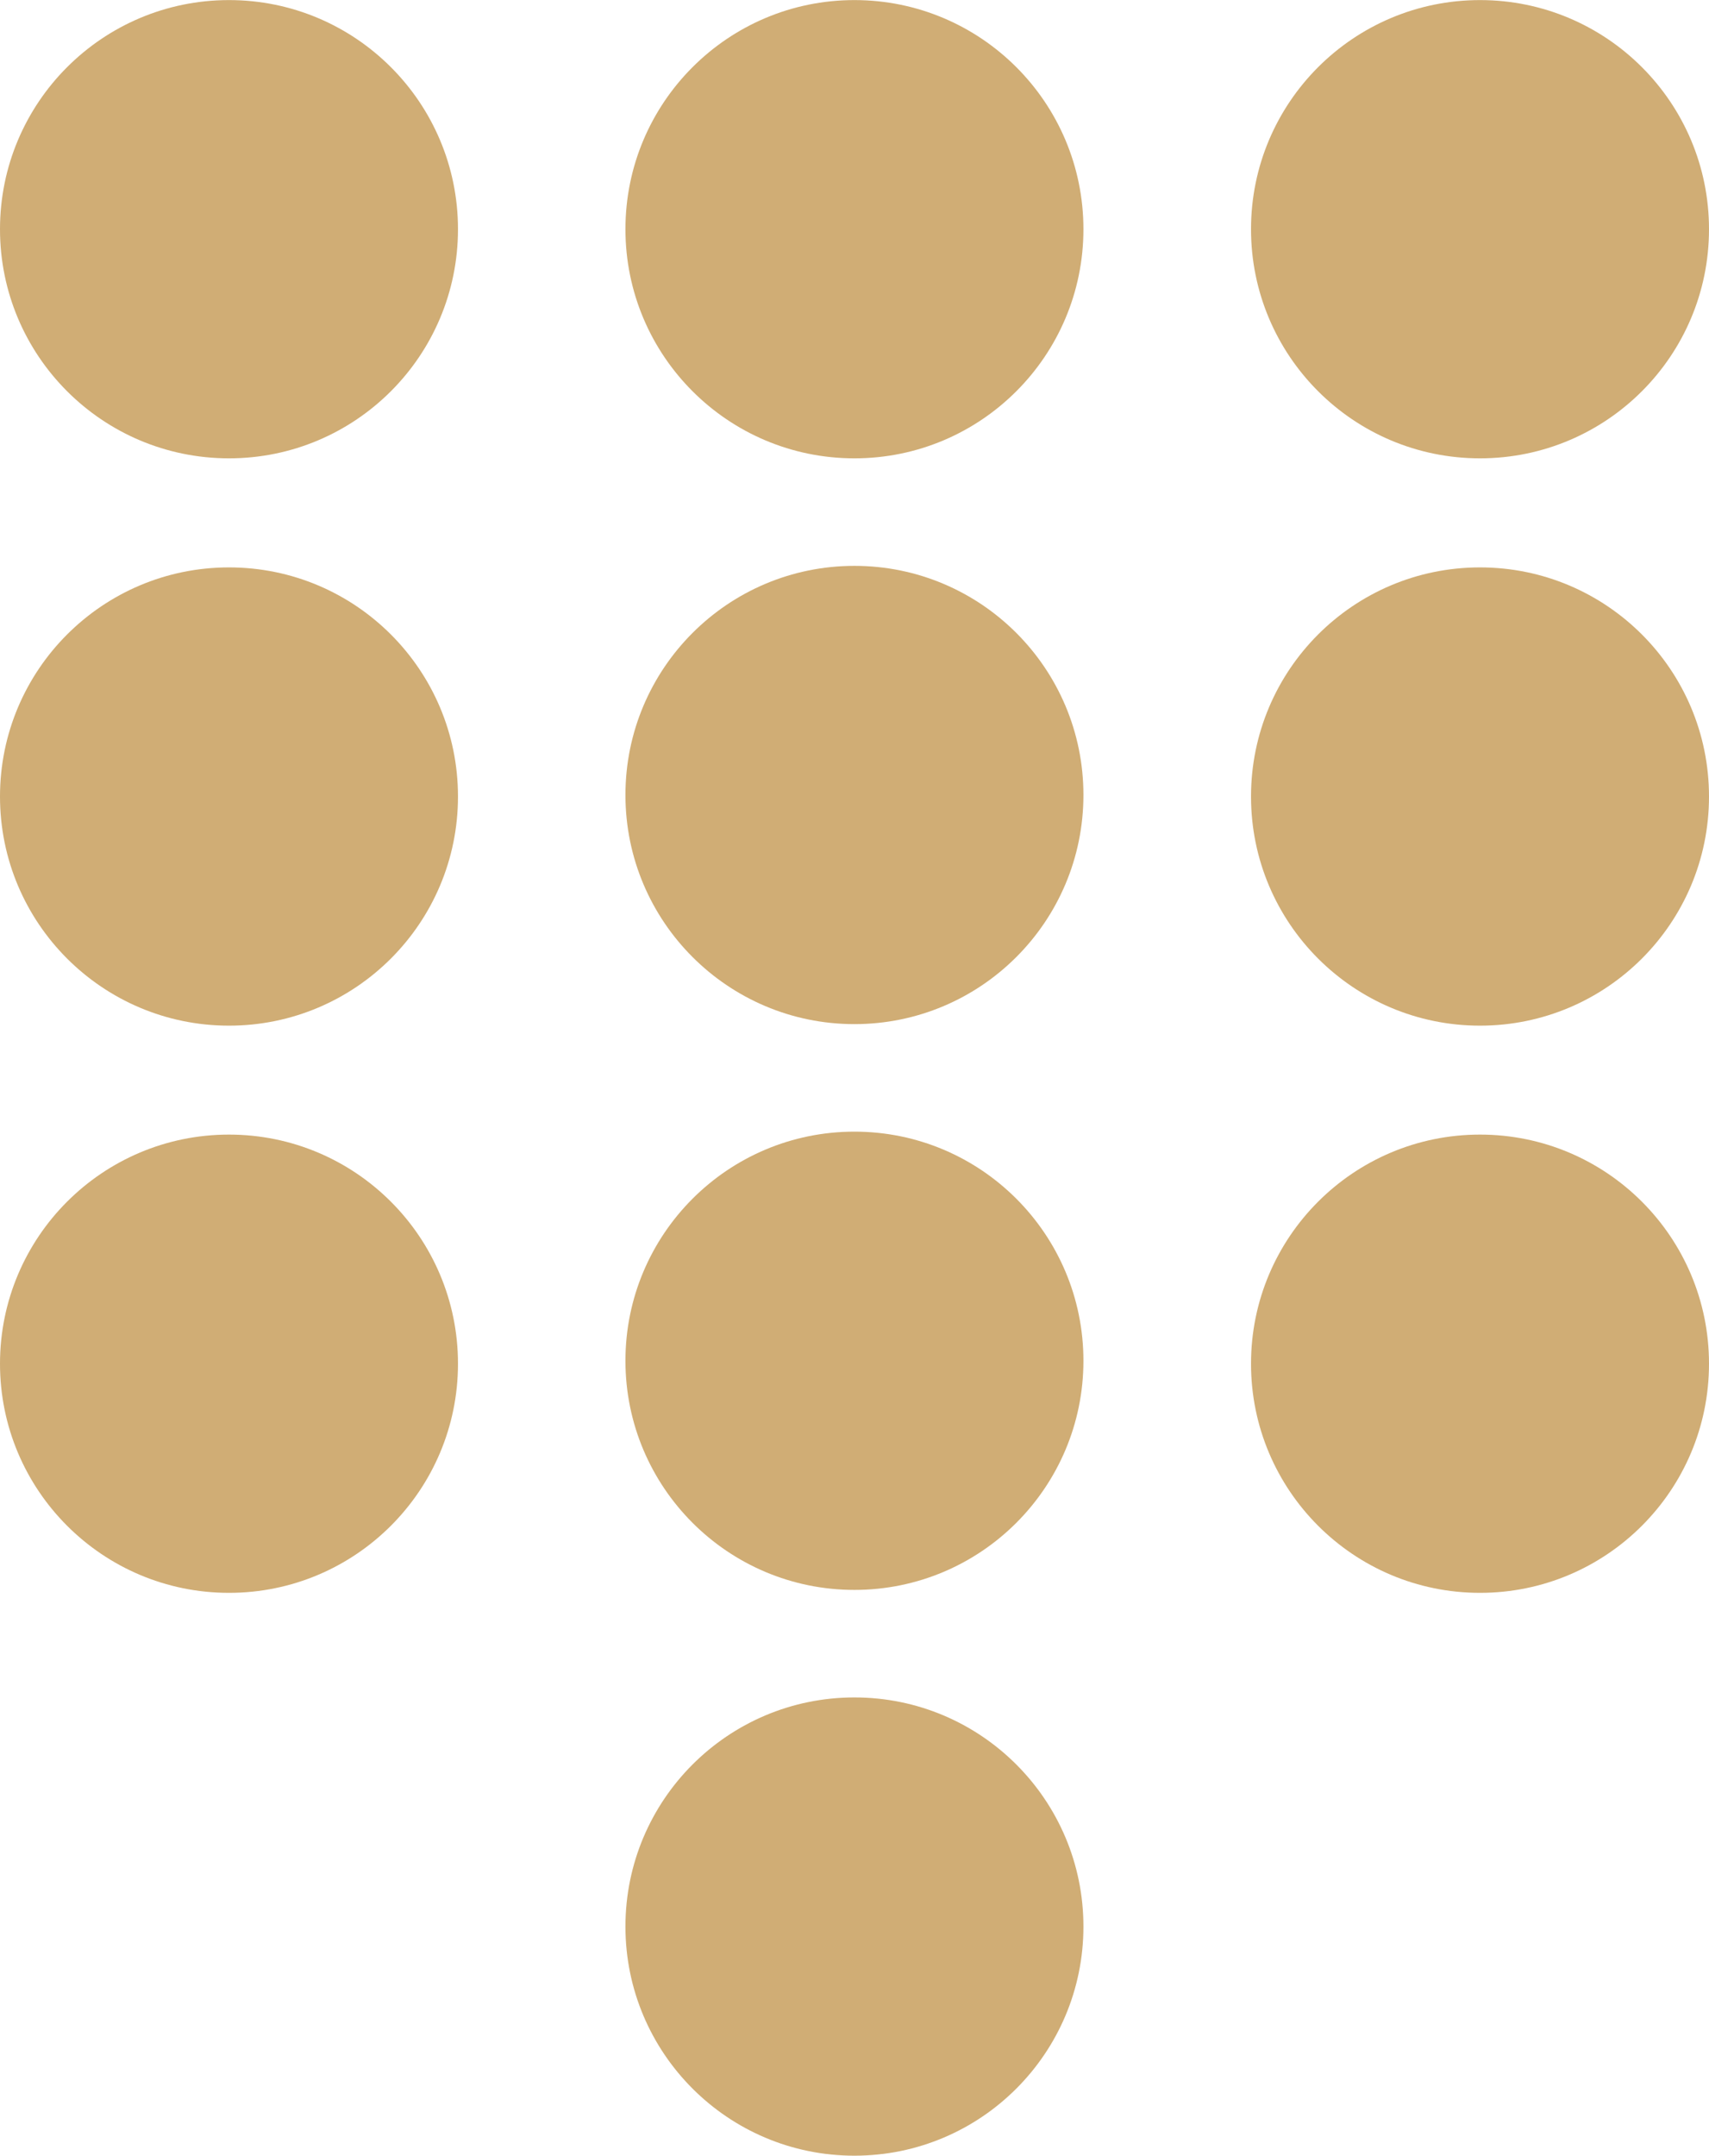
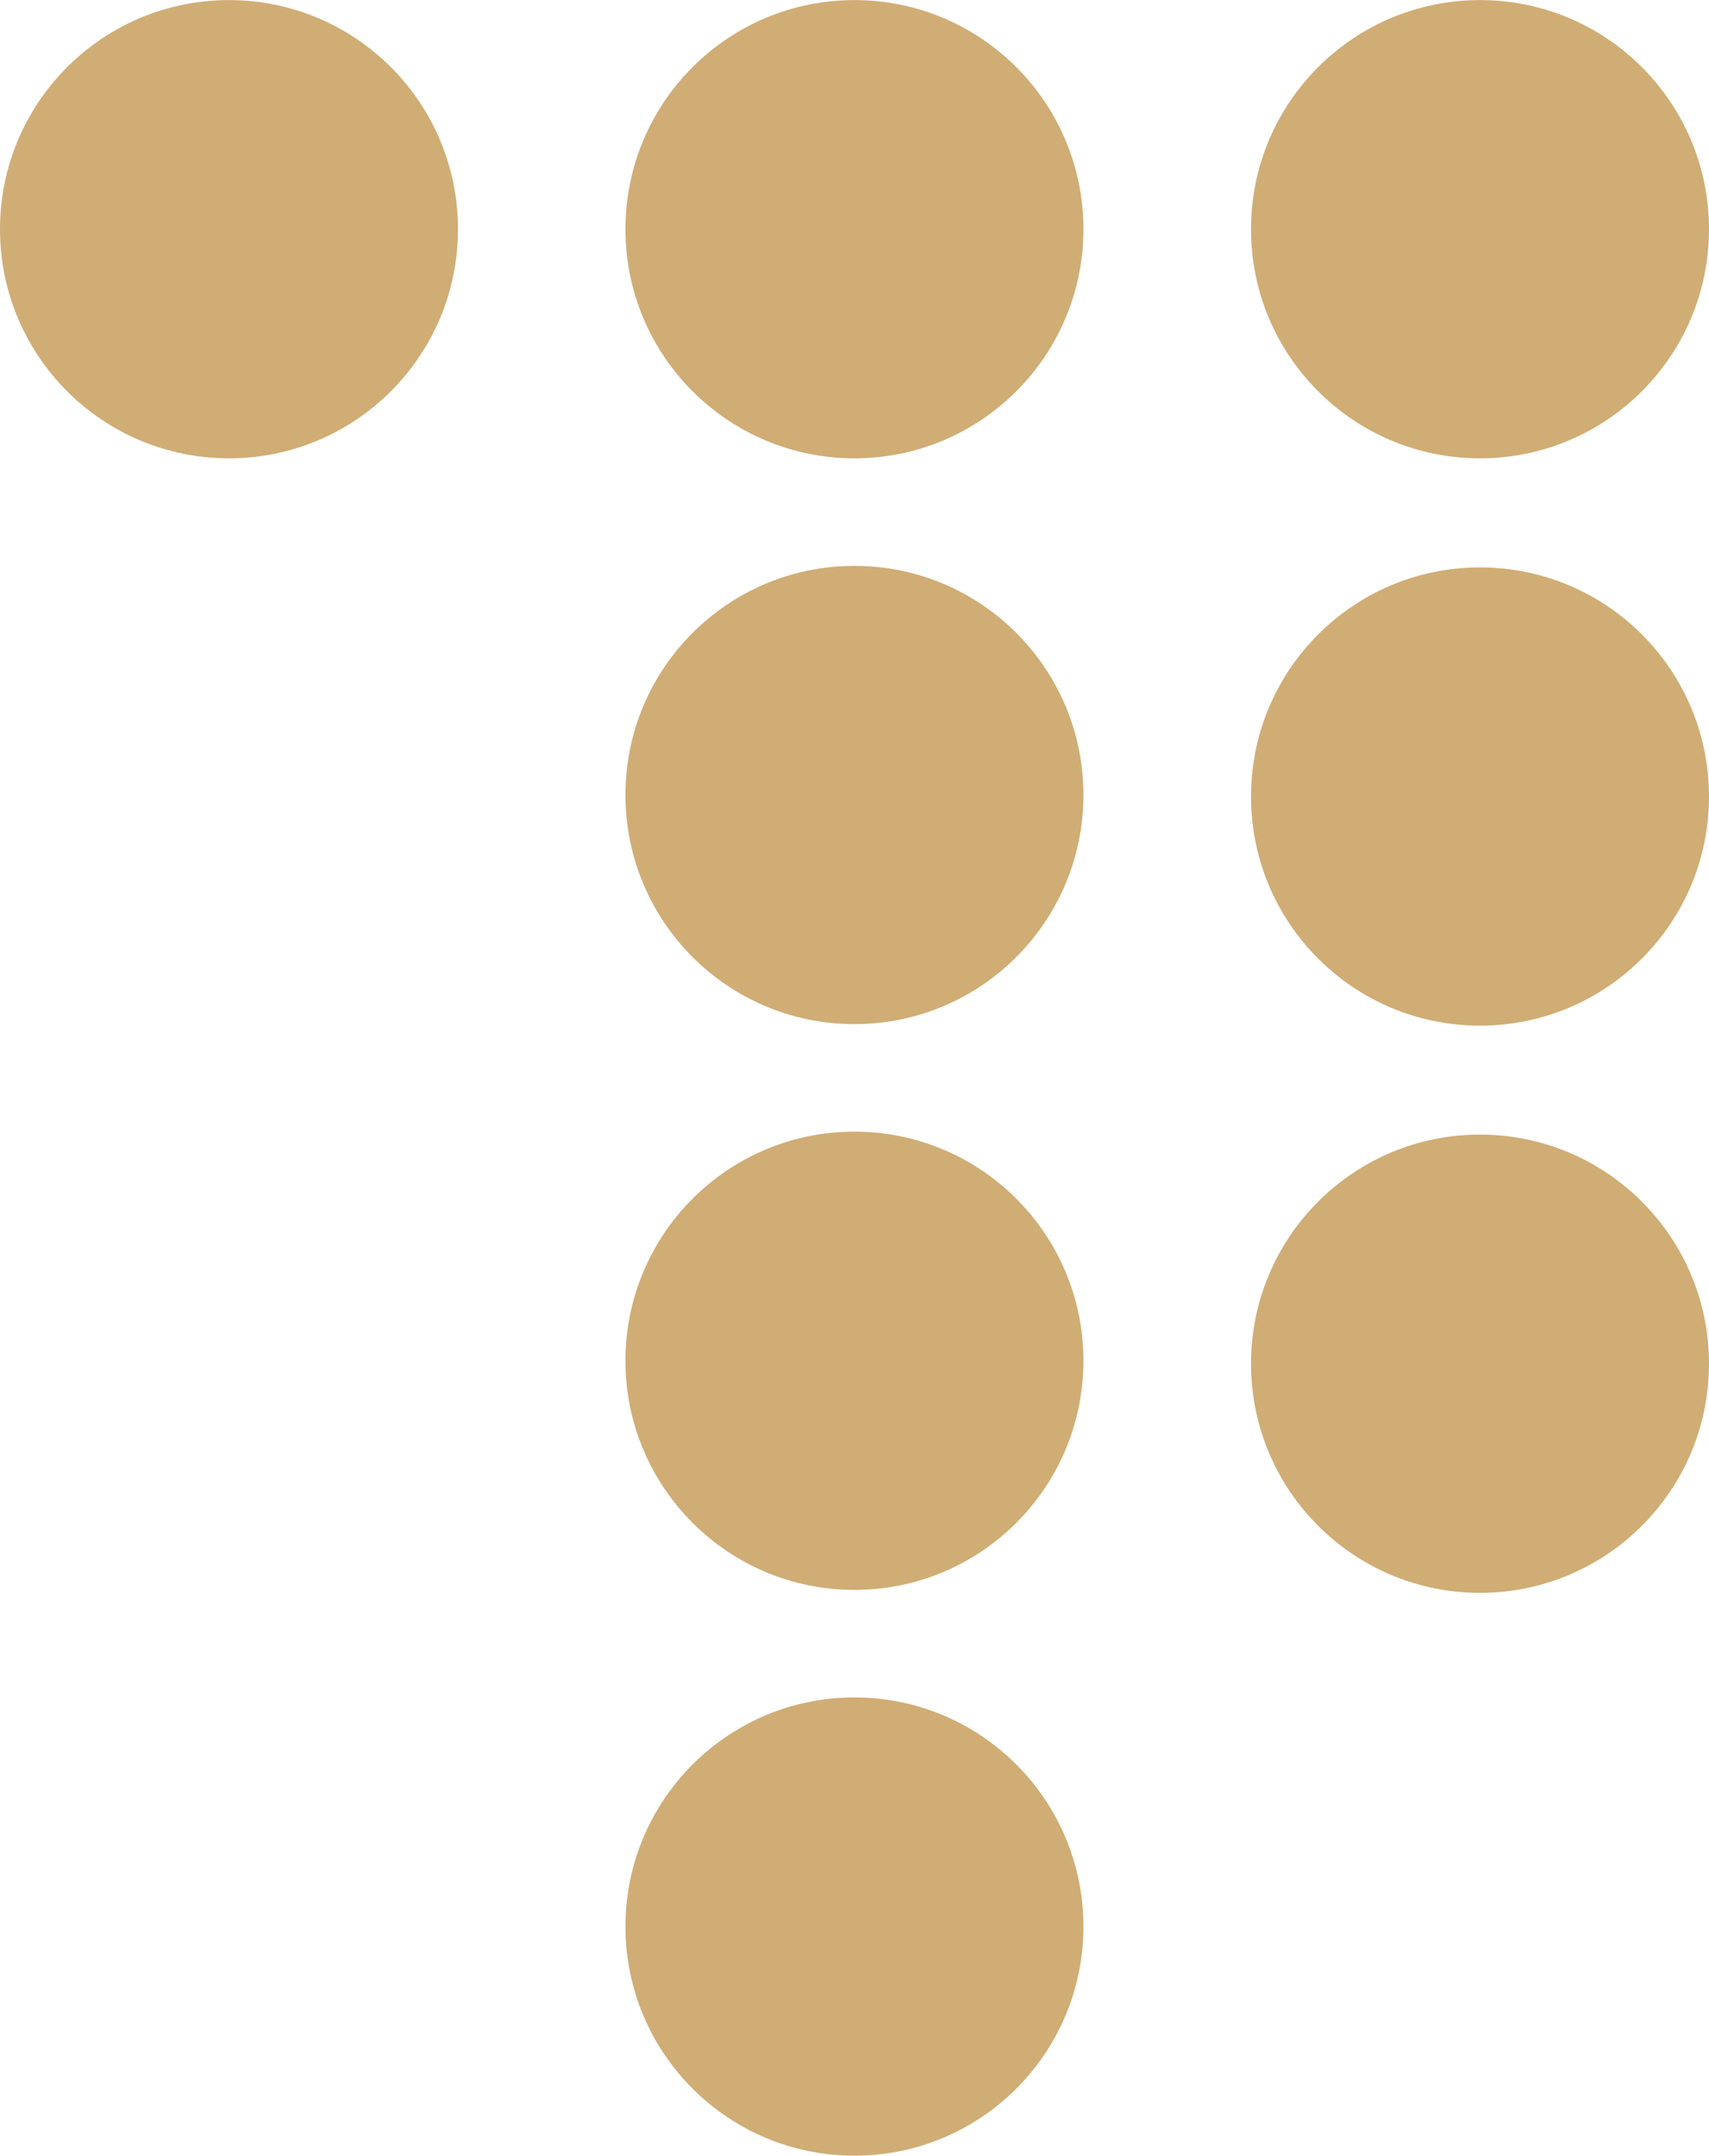
<svg xmlns="http://www.w3.org/2000/svg" xml:space="preserve" width="9mm" height="11.346mm" version="1.1" style="shape-rendering:geometricPrecision; text-rendering:geometricPrecision; image-rendering:optimizeQuality; fill-rule:evenodd; clip-rule:evenodd" viewBox="0 0 133.59 168.4">
  <defs>
    <style type="text/css"> .fil0 {fill:#D0AD75} </style>
  </defs>
  <g id="Слой_x0020_1">
    <g id="_2606951223232">
      <circle class="fil0" cx="17.9" cy="17.9" r="17.9" />
      <circle class="fil0" cx="66.79" cy="17.9" r="17.9" />
      <circle class="fil0" cx="115.69" cy="17.9" r="17.9" />
-       <circle class="fil0" cx="17.9" cy="62.22" r="17.9" />
      <circle class="fil0" cx="66.79" cy="62.1" r="17.9" />
      <circle class="fil0" cx="115.69" cy="62.22" r="17.9" />
-       <circle class="fil0" cx="17.9" cy="106.53" r="17.9" />
      <circle class="fil0" cx="66.79" cy="106.3" r="17.9" />
      <circle class="fil0" cx="115.69" cy="106.53" r="17.9" />
      <circle class="fil0" cx="66.79" cy="150.5" r="17.9" />
    </g>
  </g>
</svg>